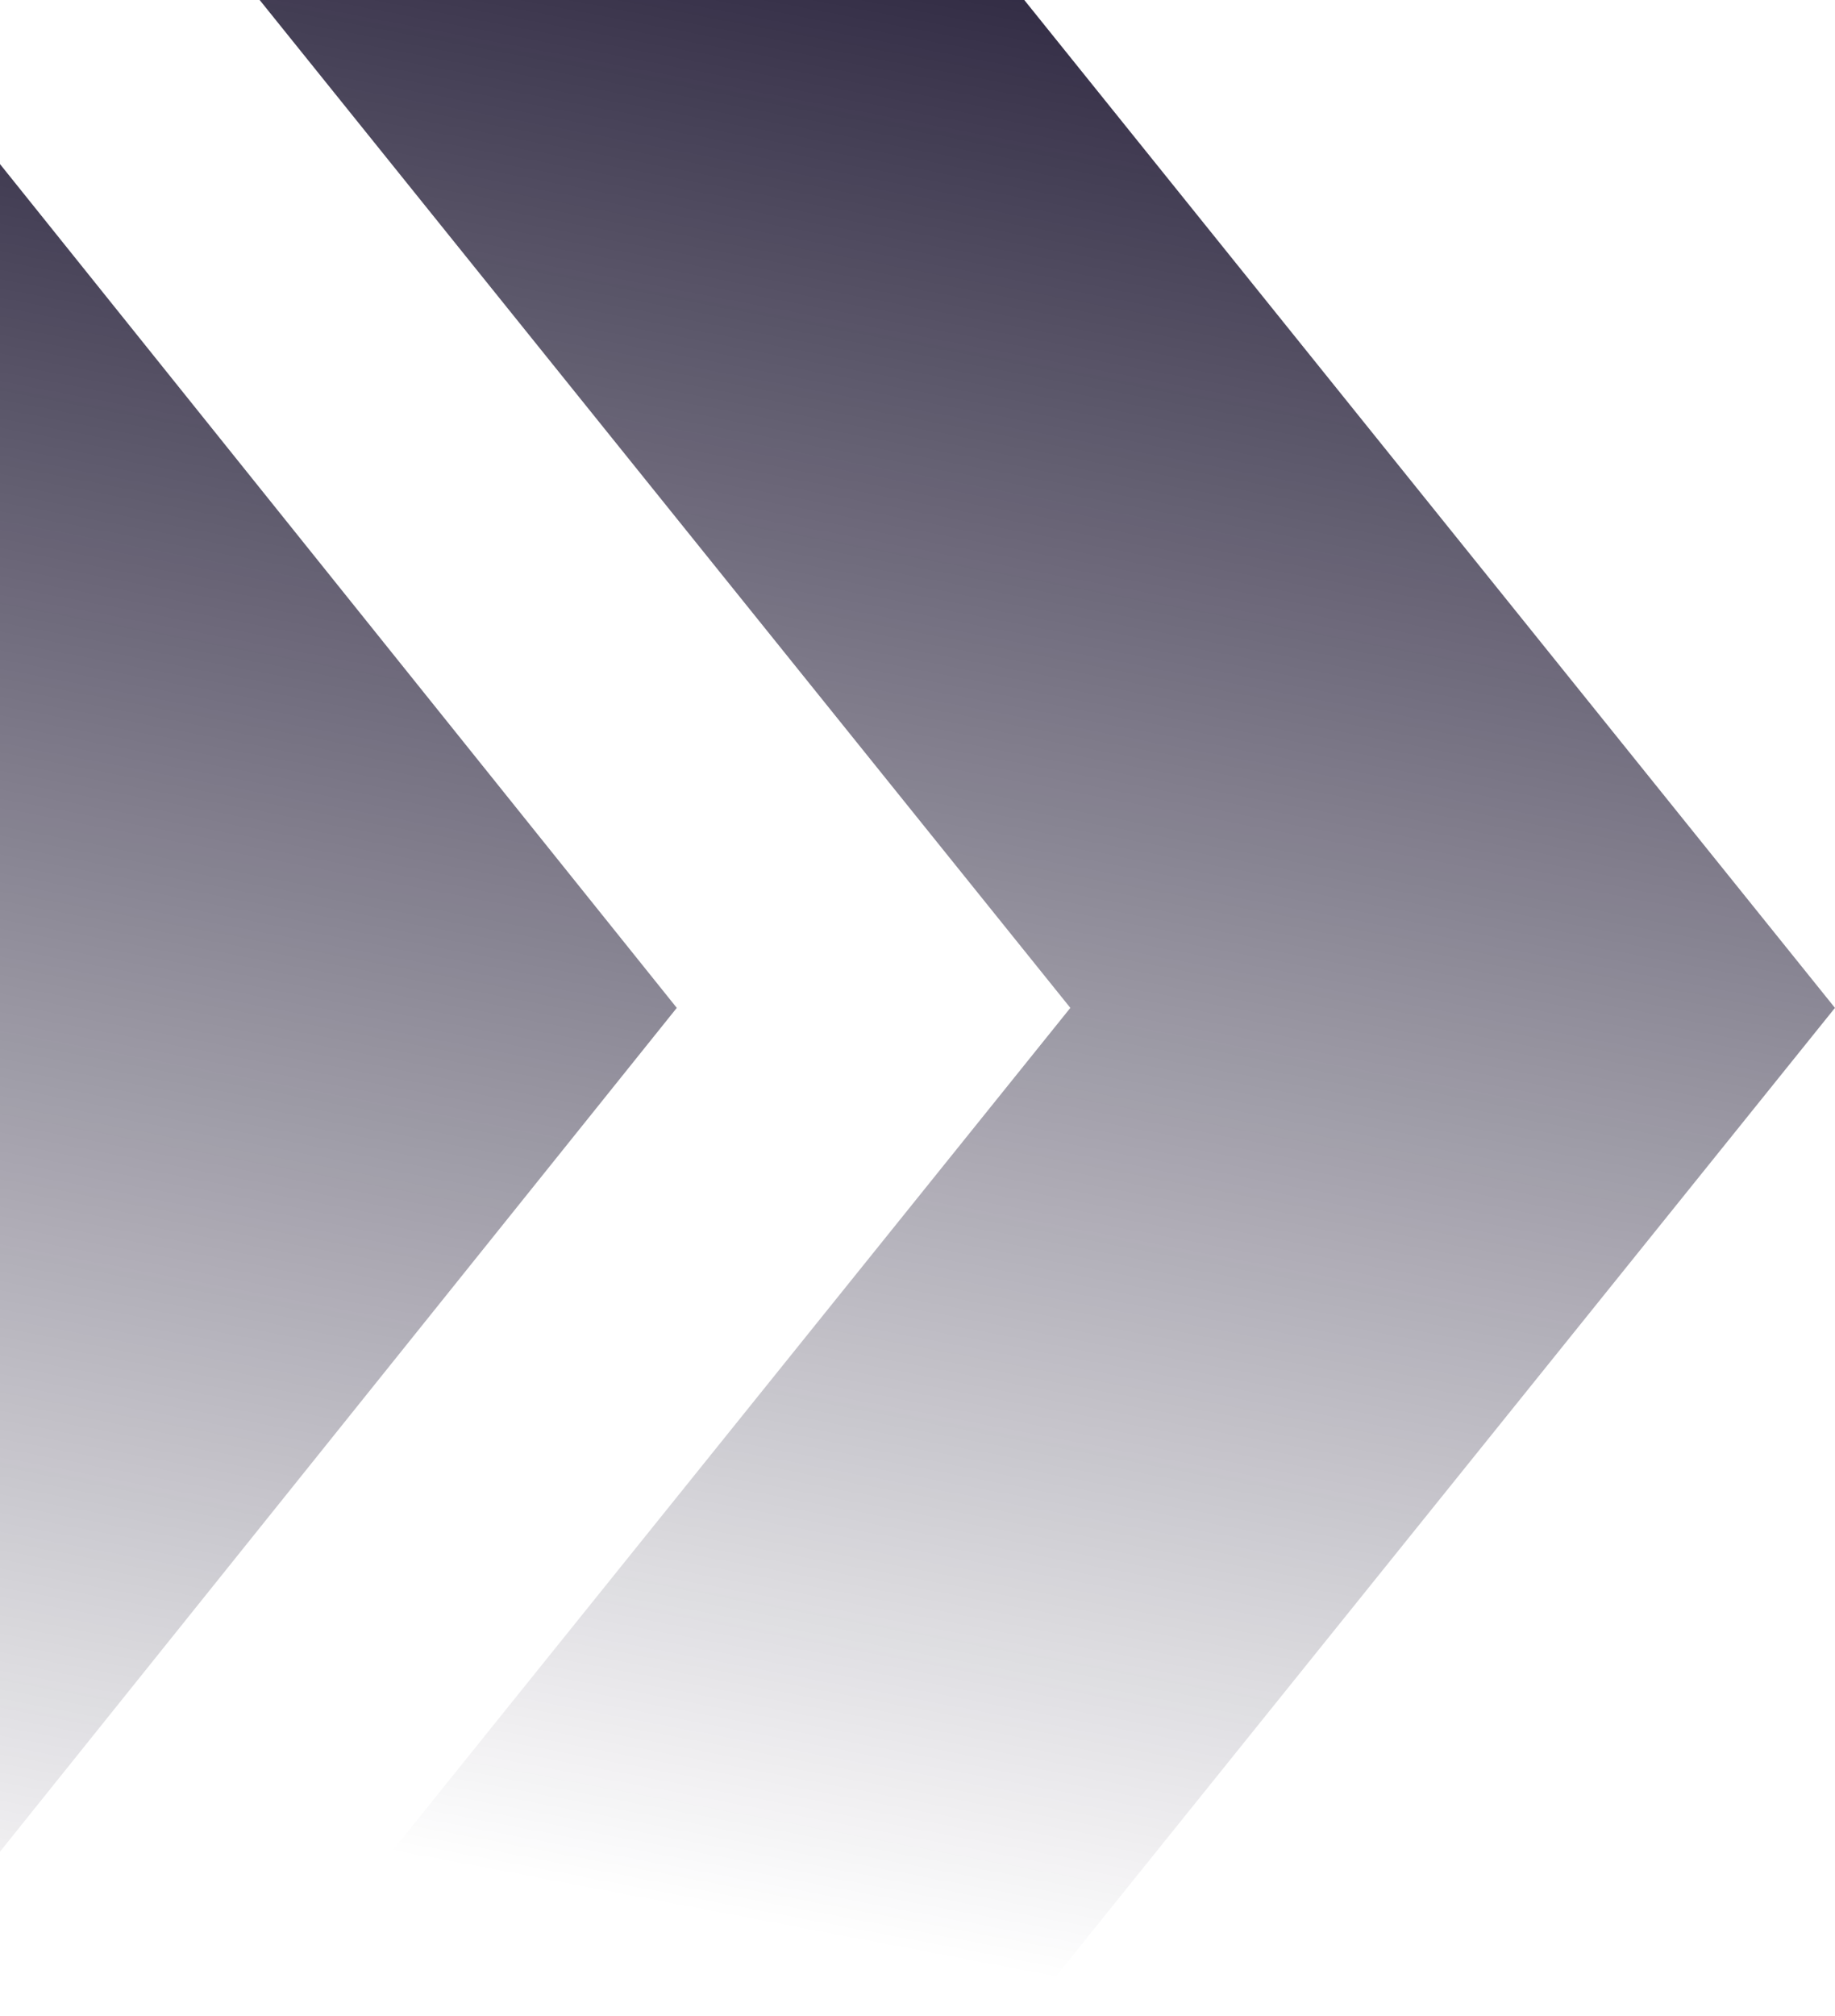
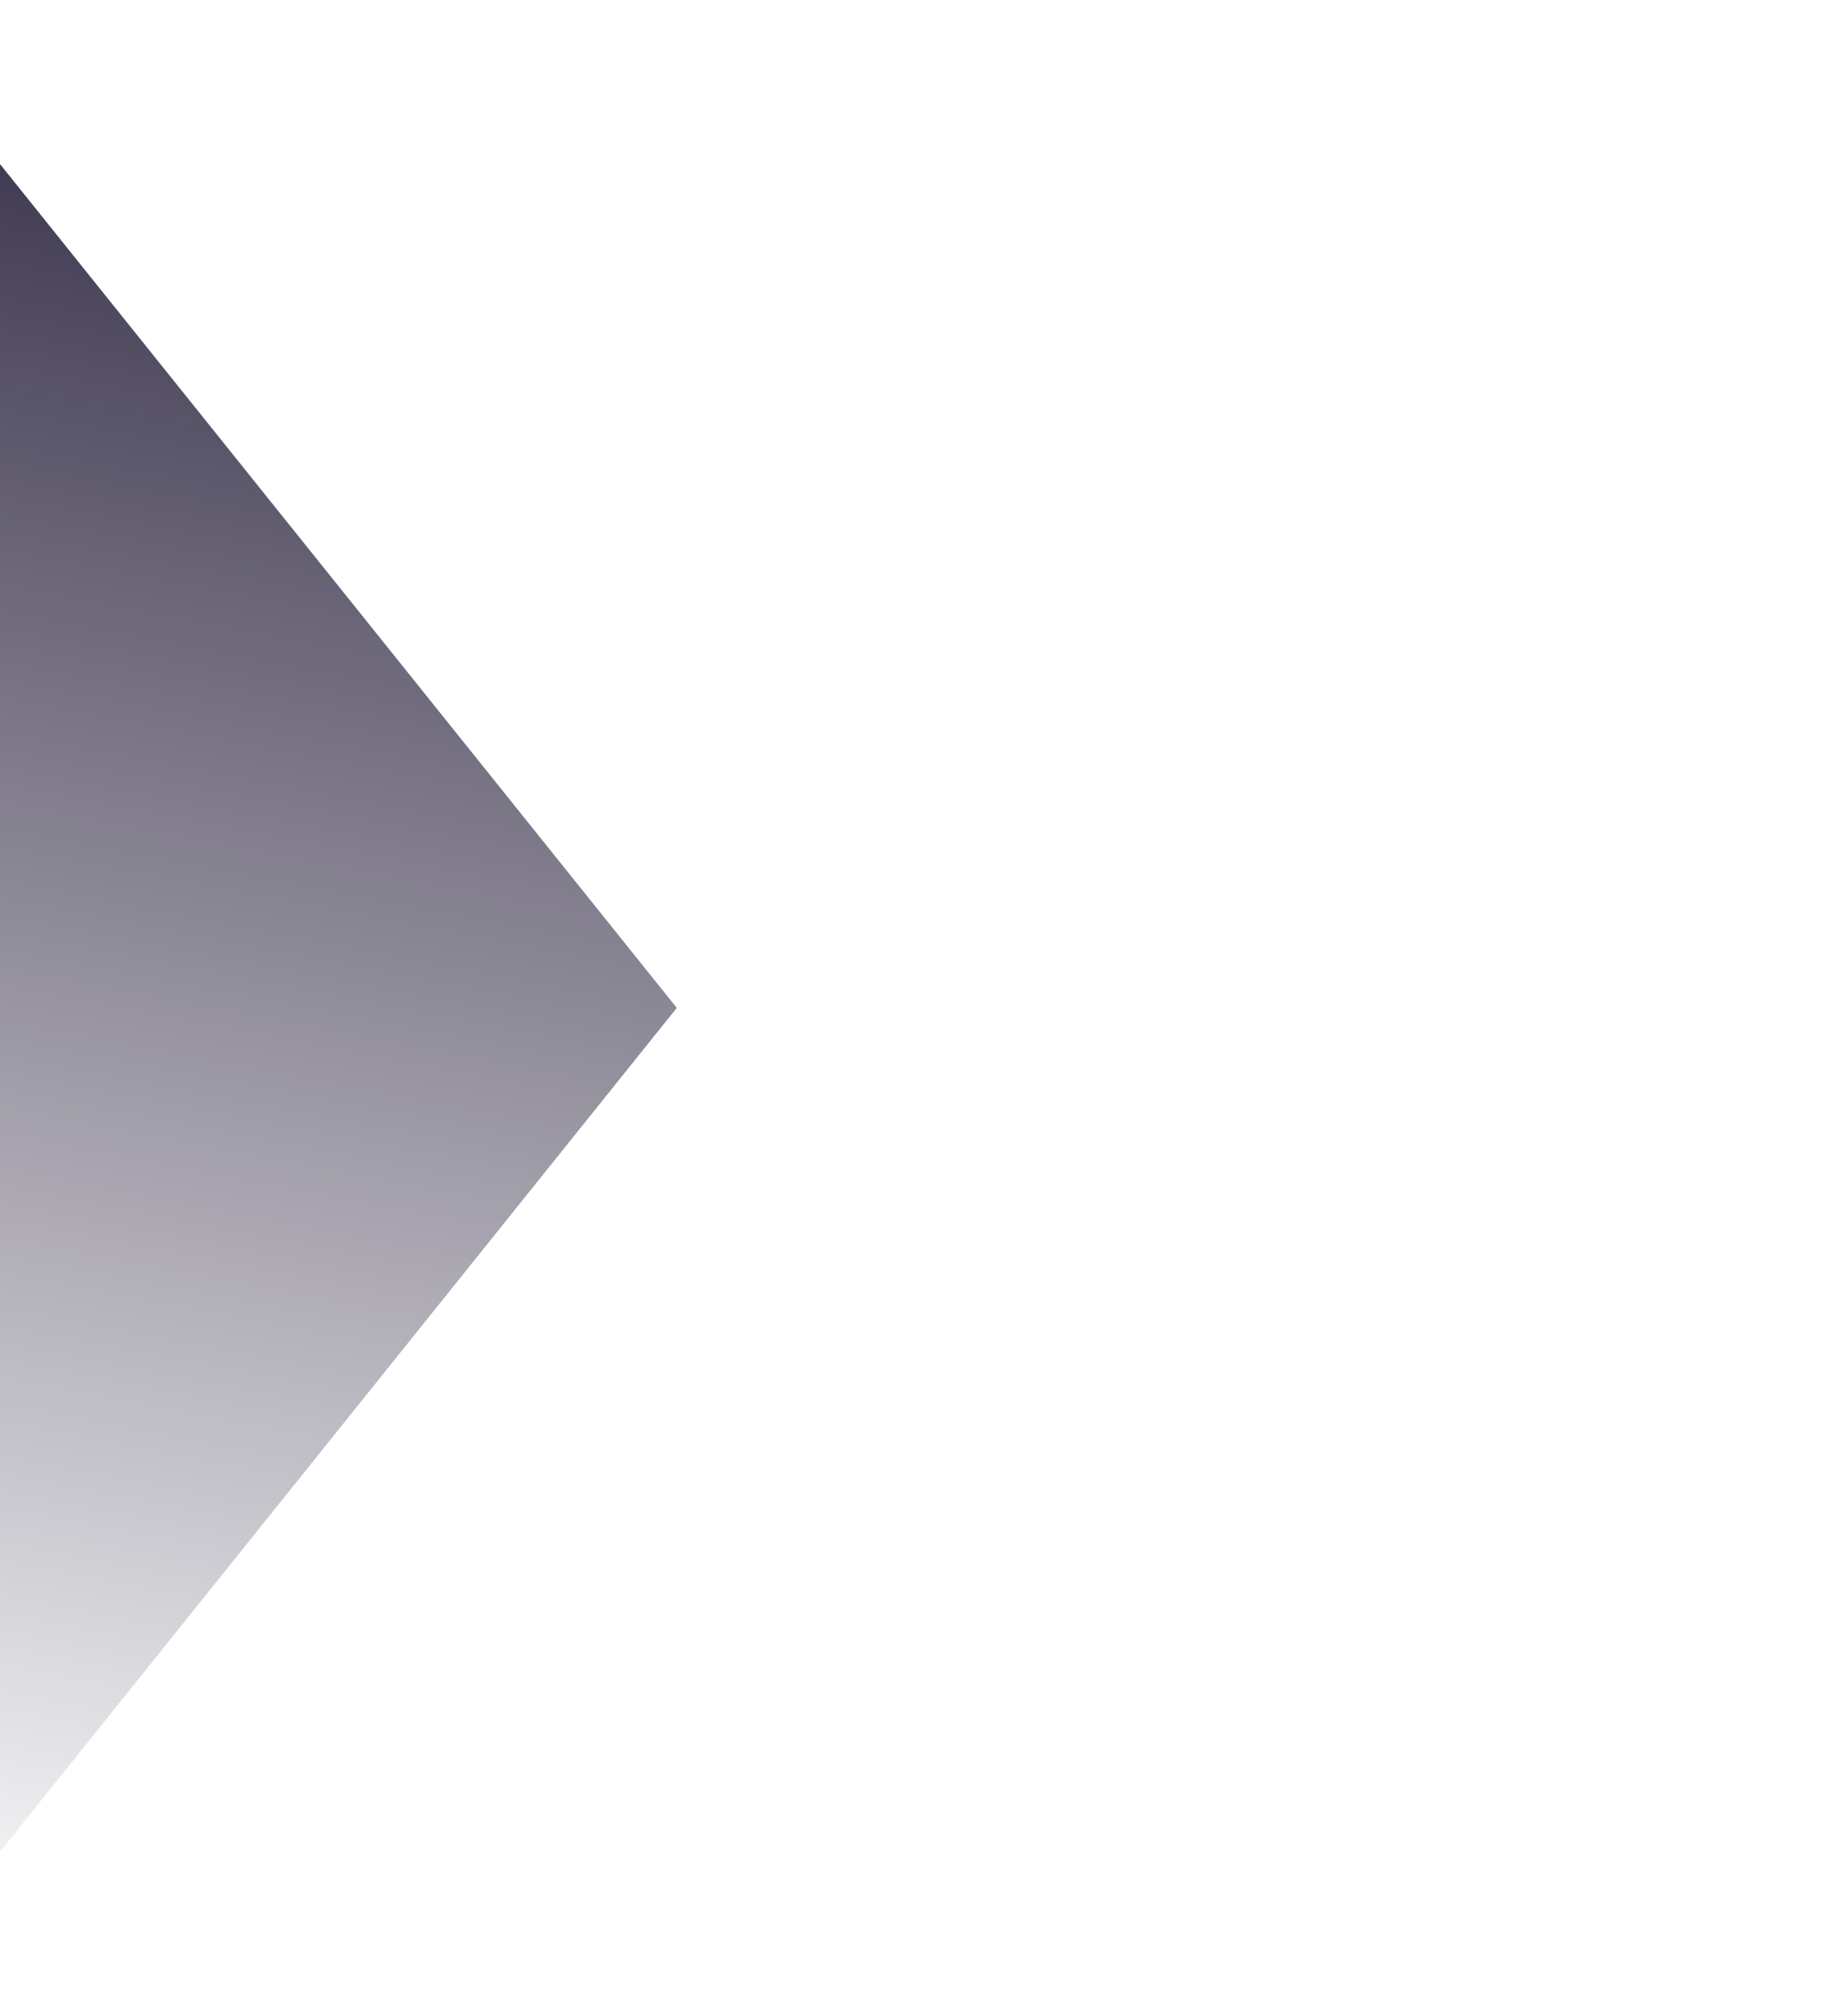
<svg xmlns="http://www.w3.org/2000/svg" width="470" height="516" viewBox="0 0 470 516" fill="none">
  <path d="M-229 516H-33.71L173.344 258L-33.71 0H-229L-21.946 258L-229 516Z" fill="url(#paint0_linear_1723_233)" />
-   <path d="M66.507 516H262.348L469.987 258L262.348 0H66.507L274.146 258L66.507 516Z" fill="url(#paint1_linear_1723_233)" />
  <defs>
    <linearGradient id="paint0_linear_1723_233" x1="134.227" y1="-67.943" x2="22.639" y2="516.293" gradientUnits="userSpaceOnUse">
      <stop stop-color="#0B0421" />
      <stop offset="1" stop-color="#0B0421" stop-opacity="0" />
    </linearGradient>
    <linearGradient id="paint1_linear_1723_233" x1="430.76" y1="-67.943" x2="319.464" y2="516.409" gradientUnits="userSpaceOnUse">
      <stop stop-color="#0B0421" />
      <stop offset="1" stop-color="#0B0421" stop-opacity="0" />
    </linearGradient>
  </defs>
</svg>